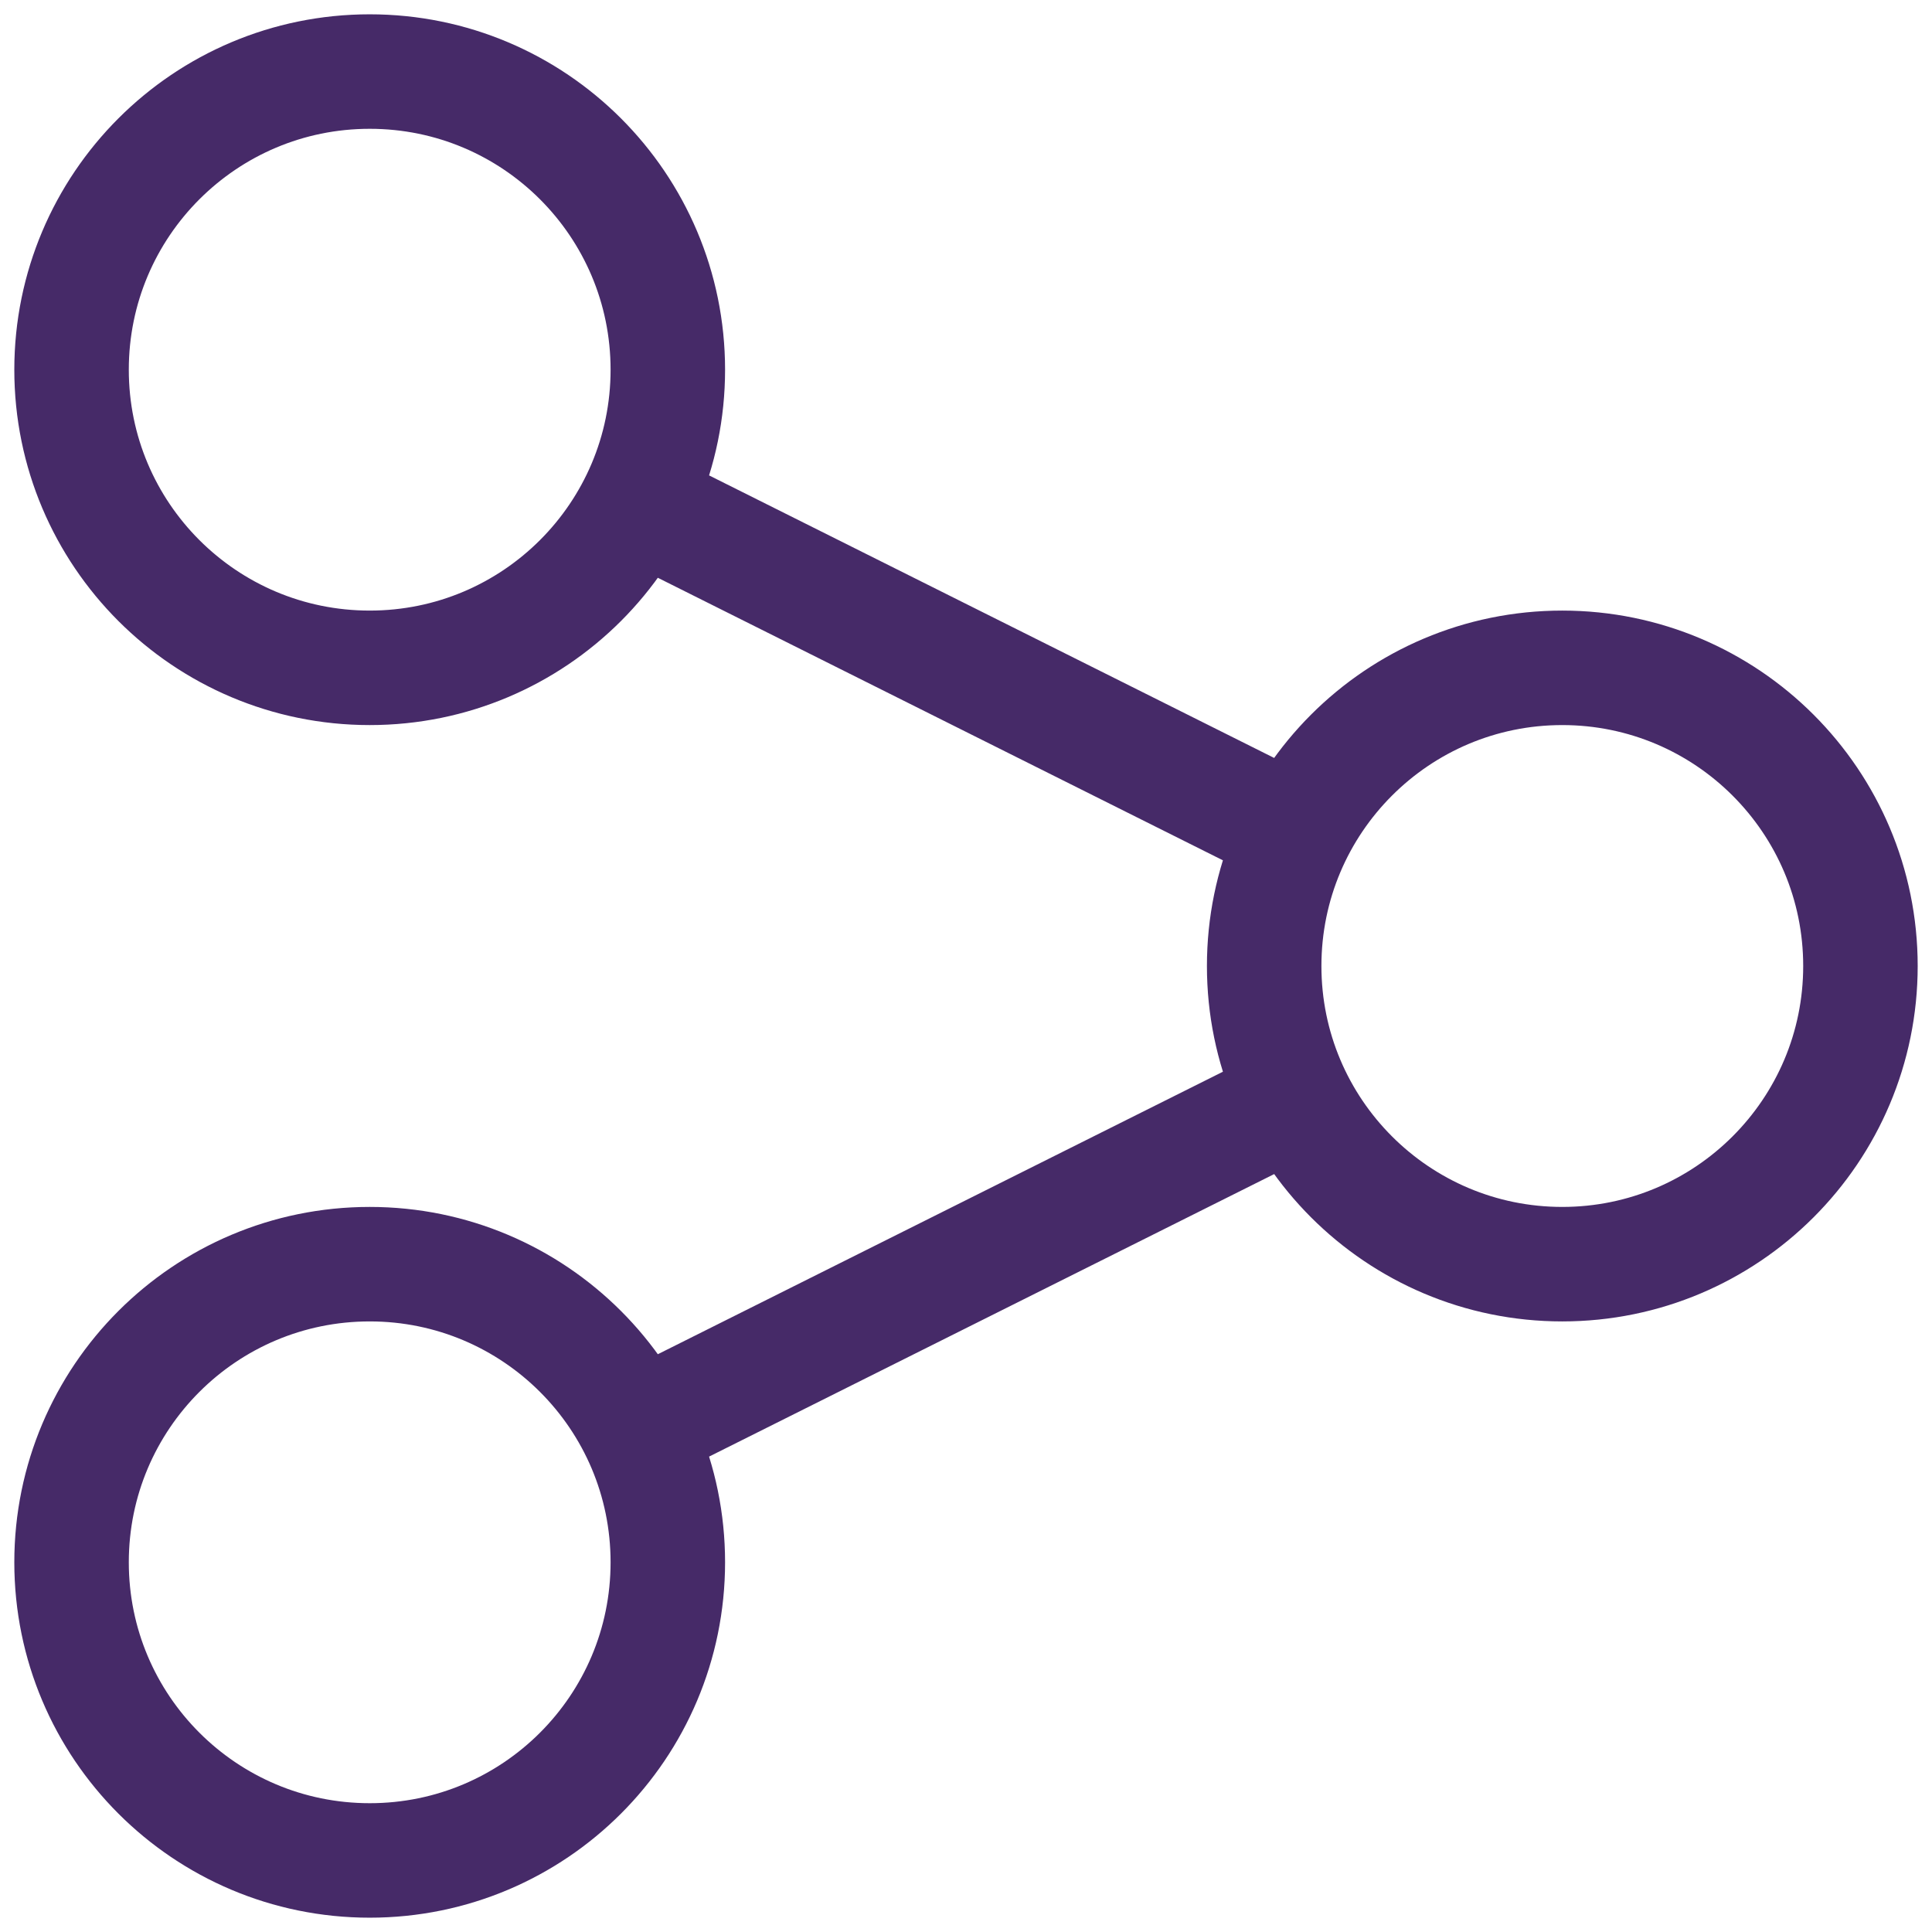
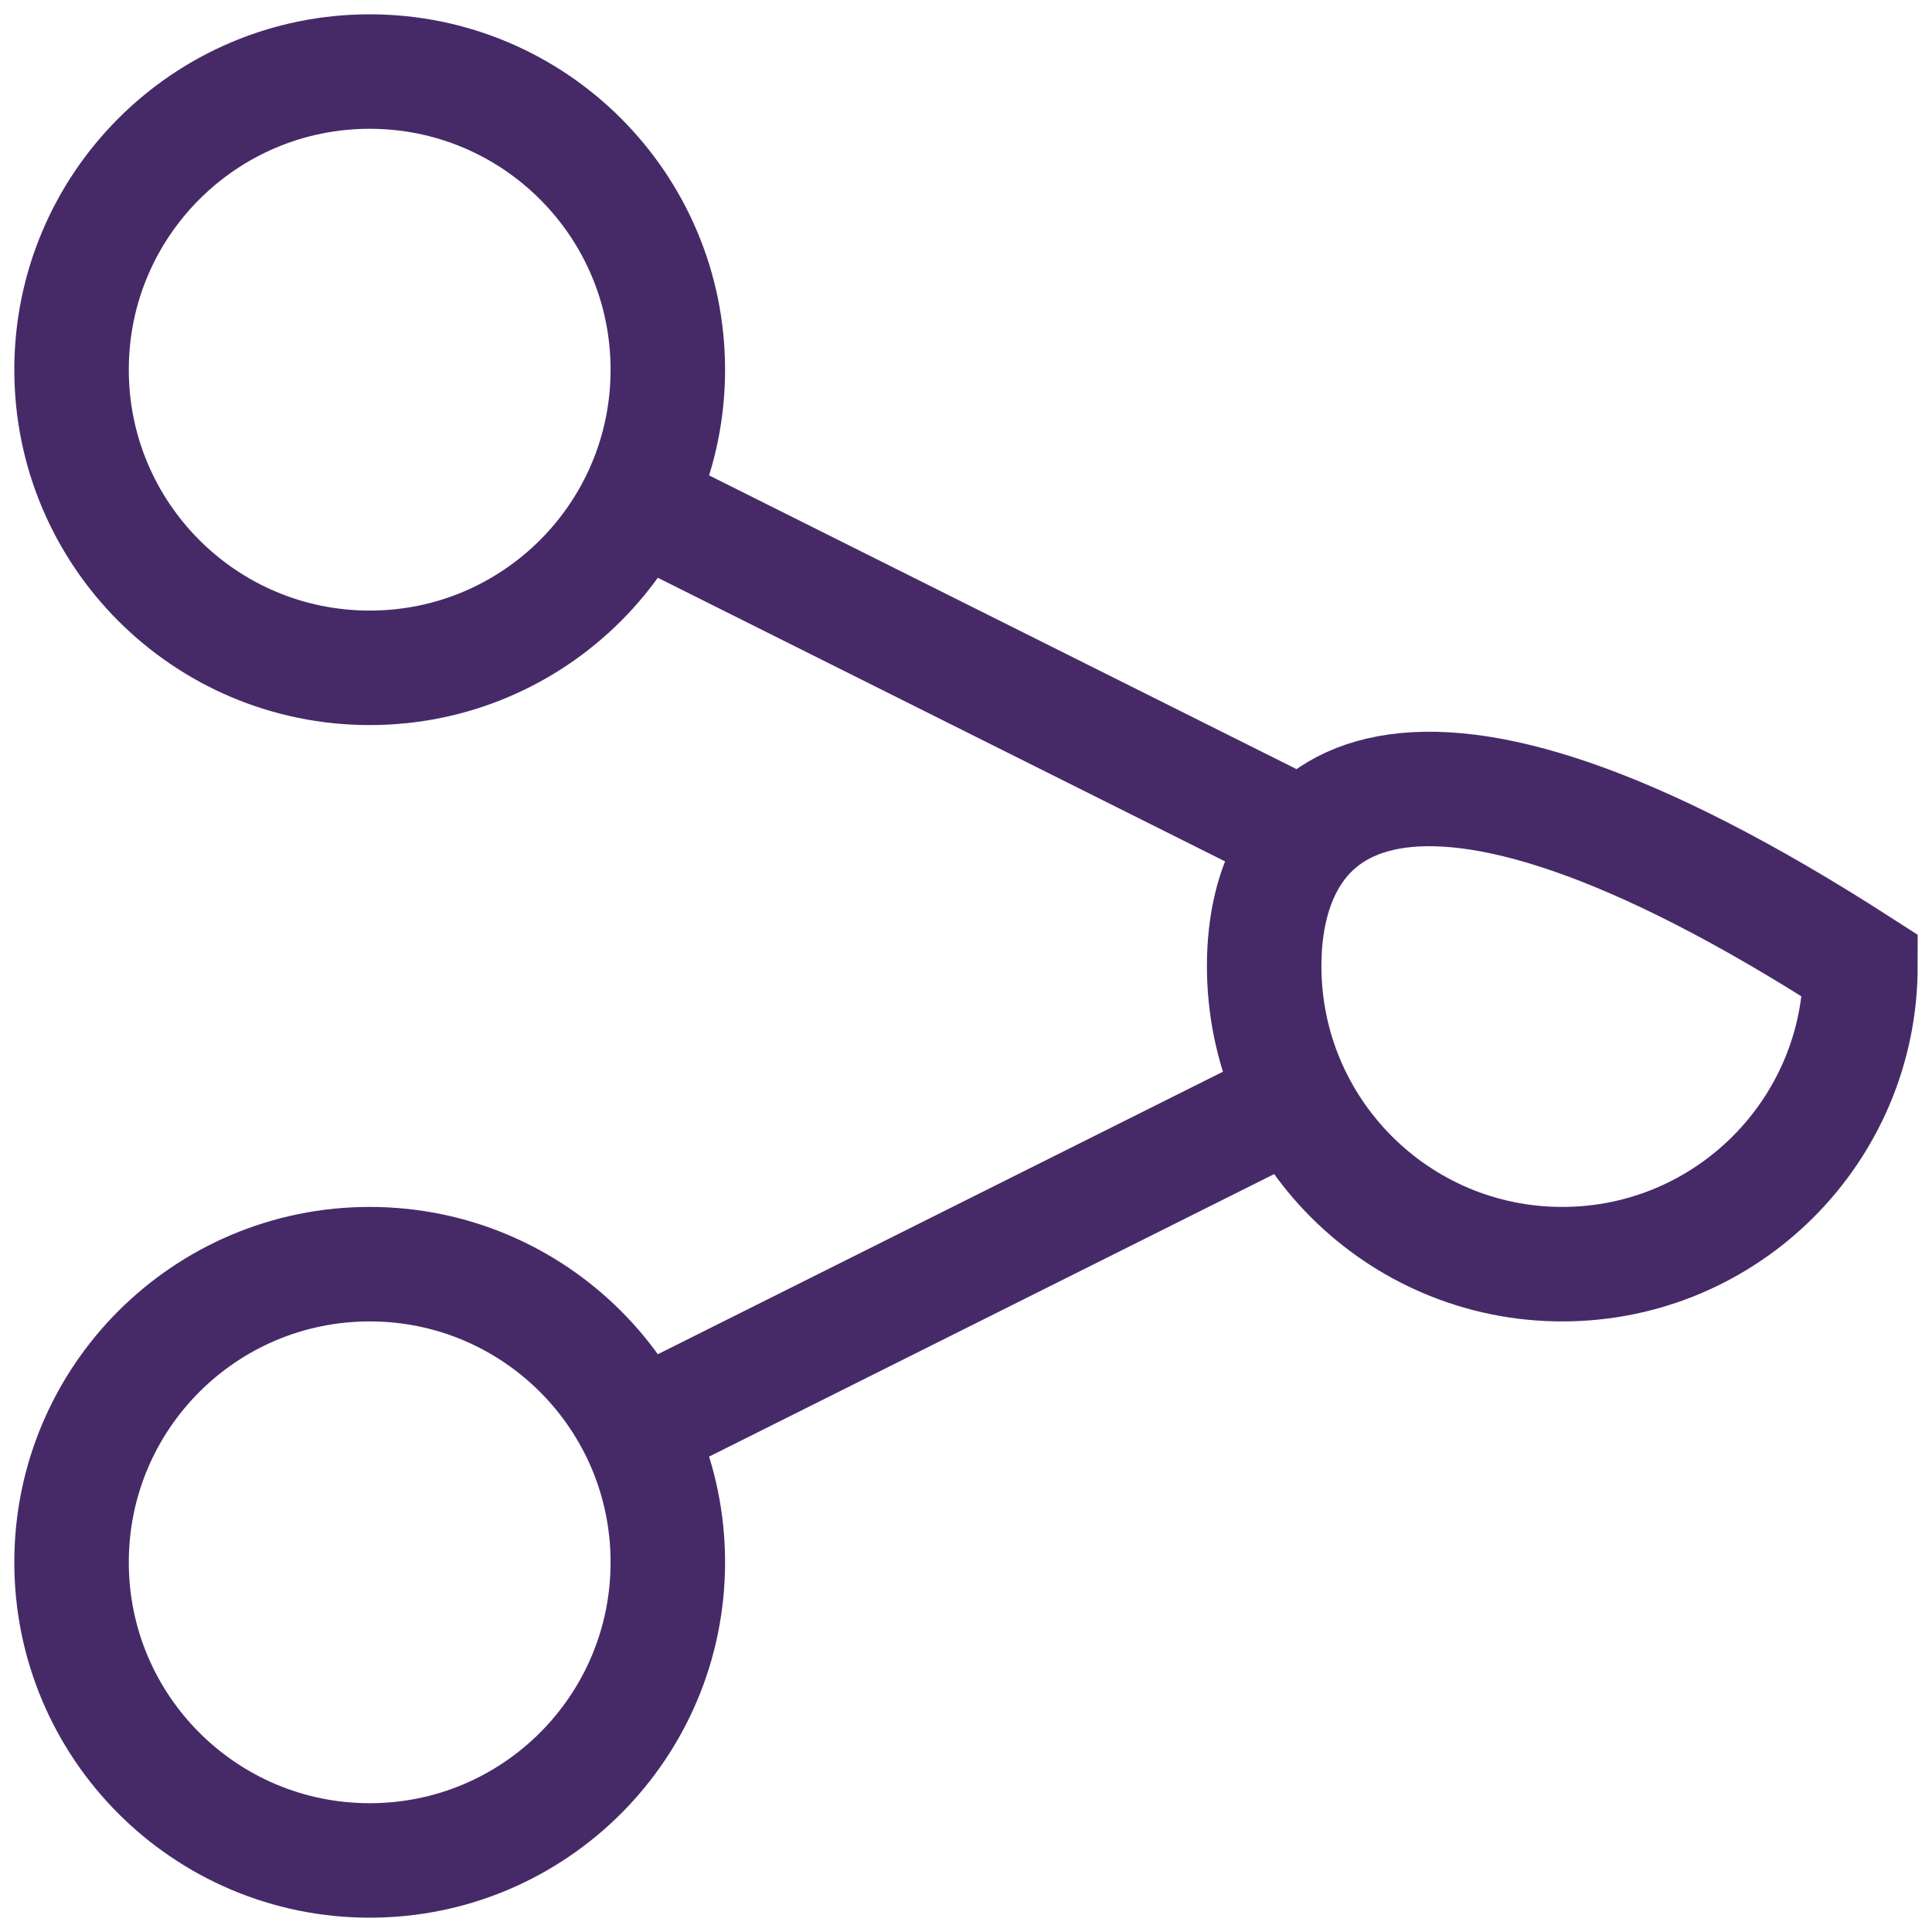
<svg xmlns="http://www.w3.org/2000/svg" width="27" height="27" viewBox="0 0 27 27" fill="none">
-   <path d="M18.105 11.636L8.899 7.033M8.895 19.969L18.092 15.371M1 5.167C1 7.468 2.865 9.333 5.167 9.333C7.468 9.333 9.333 7.468 9.333 5.167C9.333 2.865 7.468 1 5.167 1C2.865 1 1 2.865 1 5.167ZM17.667 13.5C17.667 15.801 19.532 17.667 21.833 17.667C24.134 17.667 26 15.801 26 13.5C26 11.199 24.134 9.333 21.833 9.333C19.532 9.333 17.667 11.199 17.667 13.5ZM1 21.833C1 24.135 2.865 26 5.167 26C7.468 26 9.333 24.135 9.333 21.833C9.333 19.532 7.468 17.667 5.167 17.667C2.865 17.667 1 19.532 1 21.833Z" stroke="#462a68" stroke-width="1.6" />
+   <path d="M18.105 11.636L8.899 7.033M8.895 19.969L18.092 15.371M1 5.167C1 7.468 2.865 9.333 5.167 9.333C7.468 9.333 9.333 7.468 9.333 5.167C9.333 2.865 7.468 1 5.167 1C2.865 1 1 2.865 1 5.167ZM17.667 13.5C17.667 15.801 19.532 17.667 21.833 17.667C24.134 17.667 26 15.801 26 13.5C19.532 9.333 17.667 11.199 17.667 13.5ZM1 21.833C1 24.135 2.865 26 5.167 26C7.468 26 9.333 24.135 9.333 21.833C9.333 19.532 7.468 17.667 5.167 17.667C2.865 17.667 1 19.532 1 21.833Z" stroke="#462a68" stroke-width="1.6" />
</svg>